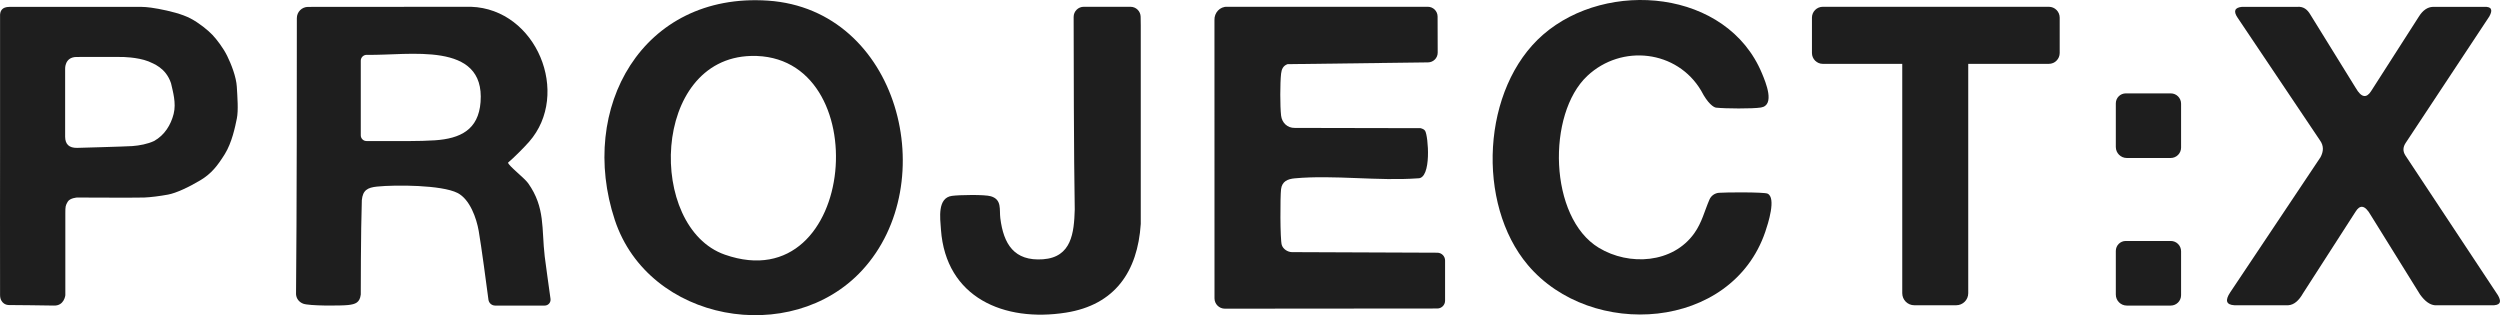
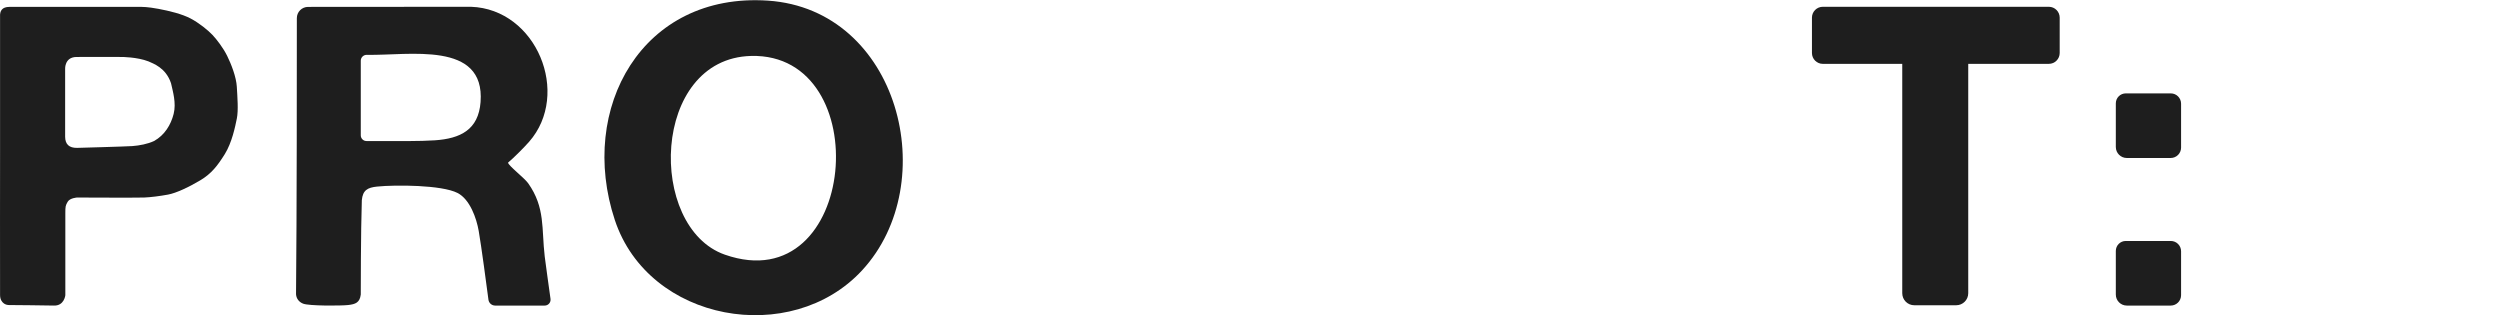
<svg xmlns="http://www.w3.org/2000/svg" id="Layer_2" viewBox="0 0 4022.12 507.098">
  <defs>
    <style>.cls-1{fill:#1e1e1e;}</style>
  </defs>
  <g id="Layer_1-2">
    <path class="cls-1" d="M477.585,29.15c-.002-9.968,8.074-18.035,18.042-18.042l262.15-.189c105.488,3.61,161.131,140.038,93.484,217.182-7.26,8.279-24.396,25.641-33.908,33.554.435,4.733,26.435,24.784,32.312,33.071,27.903,39.346,21.411,73.185,26.713,117.922,1.149,9.7,7.045,51.806,9.325,68.249.786,5.67-3.619,10.726-9.343,10.726h-79.721c-5.473,0-10.096-4.04-10.807-9.467-3.098-23.648-11.27-85.211-15.631-110.447-3.57-20.659-14.196-51.095-34.106-61.26-25.556-13.047-99.789-13.259-129.366-10.284-15.371,1.546-23.113,5.789-24.598,21.938-1.696,49.141-1.696,151.653-1.696,151.653-1.506,12.943-8.376,15.661-20.31,16.982-12.198,1.35-62.881,1.529-72.369-2.172-6.645-2.592-10.965-8.034-11.479-15.196,1.289-122.872,1.325-374.844,1.31-444.221ZM580.434,97.689v120.054c0,5.06,4.102,9.161,9.161,9.161h24.959c25.693,0,60.363.538,85.276-1.176,40.77-2.805,69.984-16.851,73.337-61.602,7.417-98.991-115.378-74.476-183.052-75.901-5.317-.112-9.682,4.145-9.682,9.463Z" />
    <path class="cls-1" d="M1387.089,434.823c-114.027,123.605-343.463,83.5-397.941-80.886C929.599,174.251,1033.075-12.681,1235.61,1.04c210.673,14.273,281.496,292.844,151.479,433.783ZM1208.322,90.005c-160.793,4.152-167.304,275.873-42.151,319.696,214.167,74.991,245.378-324.944,42.151-319.696Z" />
-     <path class="cls-1" d="M2312.863,26.558l.171,58.073c.025,8.603-6.884,15.621-15.486,15.73l-226.116,2.867c-7.104,2.516-9.529,8.131-10.352,15.237-1.699,14.667-1.731,52.882-.001,67.511,1.367,11.561,10.135,20.037,22.067,19.815l202.214.405c2.782.738,5.714,1.708,7.403,4.233,5.065,7.569,10.986,77.628-11.684,76.467-63.743,4.659-135.128-5.707-197.941.015-11.58,1.055-20.576,4.906-22.11,17.463-1.458,11.938-1.619,80.836,1.145,89.704,2.052,6.584,9.364,11.434,16.374,11.551l233.88.939c6.903.028,12.484,5.631,12.484,12.534v64.691c0,6.918-5.605,12.529-12.524,12.534l-341.755.291c-9.208.008-16.676-7.453-16.678-16.661l-.067-447.552c-.525-11.826,8.775-22.026,20.449-21.485h322.84c8.645,0,15.66,6.994,15.685,15.639Z" />
-     <path class="cls-1" d="M2736.958,145.984c-38.705-65.413-127.997-75.576-183.182-23.912-65.349,61.18-62.007,227.965,18.5,276.595,48.991,29.592,119.162,25.117,153.626-23.455,12.393-17.466,16.367-35.82,24.405-54.229,2.667-6.107,8.48-10.23,15.121-10.789.038-.003.077-.007.115-.01,10.357-.887,72.194-1.276,78.066,1.31,14.596,6.428.71,49-3.536,61.447-54.201,158.892-280.069,173.898-381.882,53.583-83.534-98.714-74.457-284.866,24.449-370.798,103.126-89.598,295.991-72.801,352.126,62.372,5.909,14.228,21.569,51.254-1.731,54.896-13.783,2.154-57.656,1.813-72.103.209-3.801-.422-13.375-6.494-23.975-27.218Z" />
-     <path class="cls-1" d="M1743.648,10.919h75.172c8.922,0,16.189,7.169,16.31,16.09l.199,14.696-.012,318.642c-5.05,76.567-41.52,130.146-120.281,142.61-99.589,15.76-193.232-23.987-201.181-133.438-1.386-19.082-5.885-51.111,17.65-54.38,11.431-1.588,52.67-2.389,62.745.658,17.984,5.44,13.371,21.243,15.1,35.119,5.192,41.67,22.147,69.539,68.636,66.233,46.152-3.282,50.051-42.766,51.126-80.141-1.495-83.581-1.737-256.076-1.776-309.77-.007-9.013,7.298-16.32,16.311-16.32Z" />
    <path class="cls-1" d="M381.038,139.951c-.912-16.416-9.211-37.118-15.504-49.931s-16.644-26.311-23.62-33.744c-6.977-7.433-21.568-19.334-35.294-26.539s-33.744-12.129-51.71-15.504c-18.012-3.375-26.995-3.146-26.995-3.146H15.195C3.339,11.133-.491,17.381.101,27.048v217.919S-.127,460.834.101,475.016c.115,7.124,3.195,11.063,6.222,13.218,2.356,1.677,5.203,2.508,8.095,2.531,10.744.087,57.989.486,72.504.849,16.416.456,18.194-16.598,18.194-16.598v-131.782c0-11.035.228-12.585,3.83-18.696,3.602-6.065,15.048-6.749,15.048-6.749,0,0,97.628.456,107.979,0,10.305-.41,24.715-2.234,38.212-4.697s33.743-12.129,51.938-22.937c18.194-10.807,28.089-23.848,39.58-42.27,11.445-18.468,16.644-43.867,19.334-57.136,2.69-13.269.912-34.382,0-50.798ZM279.352,183.316c-4.469,17.556-14.455,34.109-31.509,43.548-9.986,4.742-23.62,7.341-34.883,8.162-11.309.775-88.736,2.873-88.736,2.873-12.95.274-19.334-5.746-19.425-17.875v-109.165s-1.049-18.924,18.103-19.197c19.152-.228,72.731,0,72.731,0,0,0,24.669-.091,43.274,7.113,7.433,3.466,27.861,9.986,36.251,35.157,2.918,13.269,8.664,31.783,4.195,49.384Z" />
    <path class="cls-1" d="M3420.048,150.25h72.434c9.13,0,16.542,7.412,16.542,16.542v70.698c0,9.215-7.481,16.696-16.696,16.696h-70.582c-9.773,0-17.707-7.934-17.707-17.707v-70.22c0-8.836,7.174-16.01,16.01-16.01Z" />
    <path class="cls-1" d="M3420.048,387.686h72.434c9.13,0,16.542,7.412,16.542,16.542v70.698c0,9.215-7.481,16.696-16.696,16.696h-70.582c-9.773,0-17.707-7.934-17.707-17.707v-70.22c0-8.836,7.174-16.01,16.01-16.01Z" />
-     <path class="cls-1" d="M3607.015,11.021h88.927c9.941-.908,16.241,4.321,20.943,12.244l73.14,118.248c9.098,15.777,17.196,16.654,24.487,5.477l77.006-120.181c6.349-10.193,13.952-15.545,22.876-15.788h82.161c11.469-.577,14.644,4.325,8.377,15.466l-134.68,203.631c-4.125,6.315-4.89,12.918-.322,19.977l148.857,224.896c4.767,8.398,5.752,15.114-6.122,16.11h-95.372c-7.872-.714-15.815-6.15-23.843-17.399l-79.261-127.592c-9.68-17.051-17.62-16.643-24.487-5.477l-84.417,131.136c-6.654,11.764-14.47,18.75-23.843,19.332h-86.672c-13.157-.776-15.352-7.683-6.766-20.621l145.313-217.486c4.895-9.132,5.696-18.262-.967-27.387l-132.425-197.187c-7.096-10.524-4.599-16.257,7.088-17.399Z" />
    <path class="cls-1" d="M3296.241,10.919h-363.598c-9.658,0-17.487,7.829-17.487,17.487v56.842c0,9.658,7.829,17.487,17.487,17.487h127.798v369.004c0,10.693,8.668,19.362,19.362,19.362h67.435c10.693,0,19.362-8.669,19.362-19.362V102.735h129.642c9.658,0,17.487-7.829,17.487-17.487V28.406c0-9.658-7.829-17.487-17.487-17.487Z" />
  </g>
</svg>